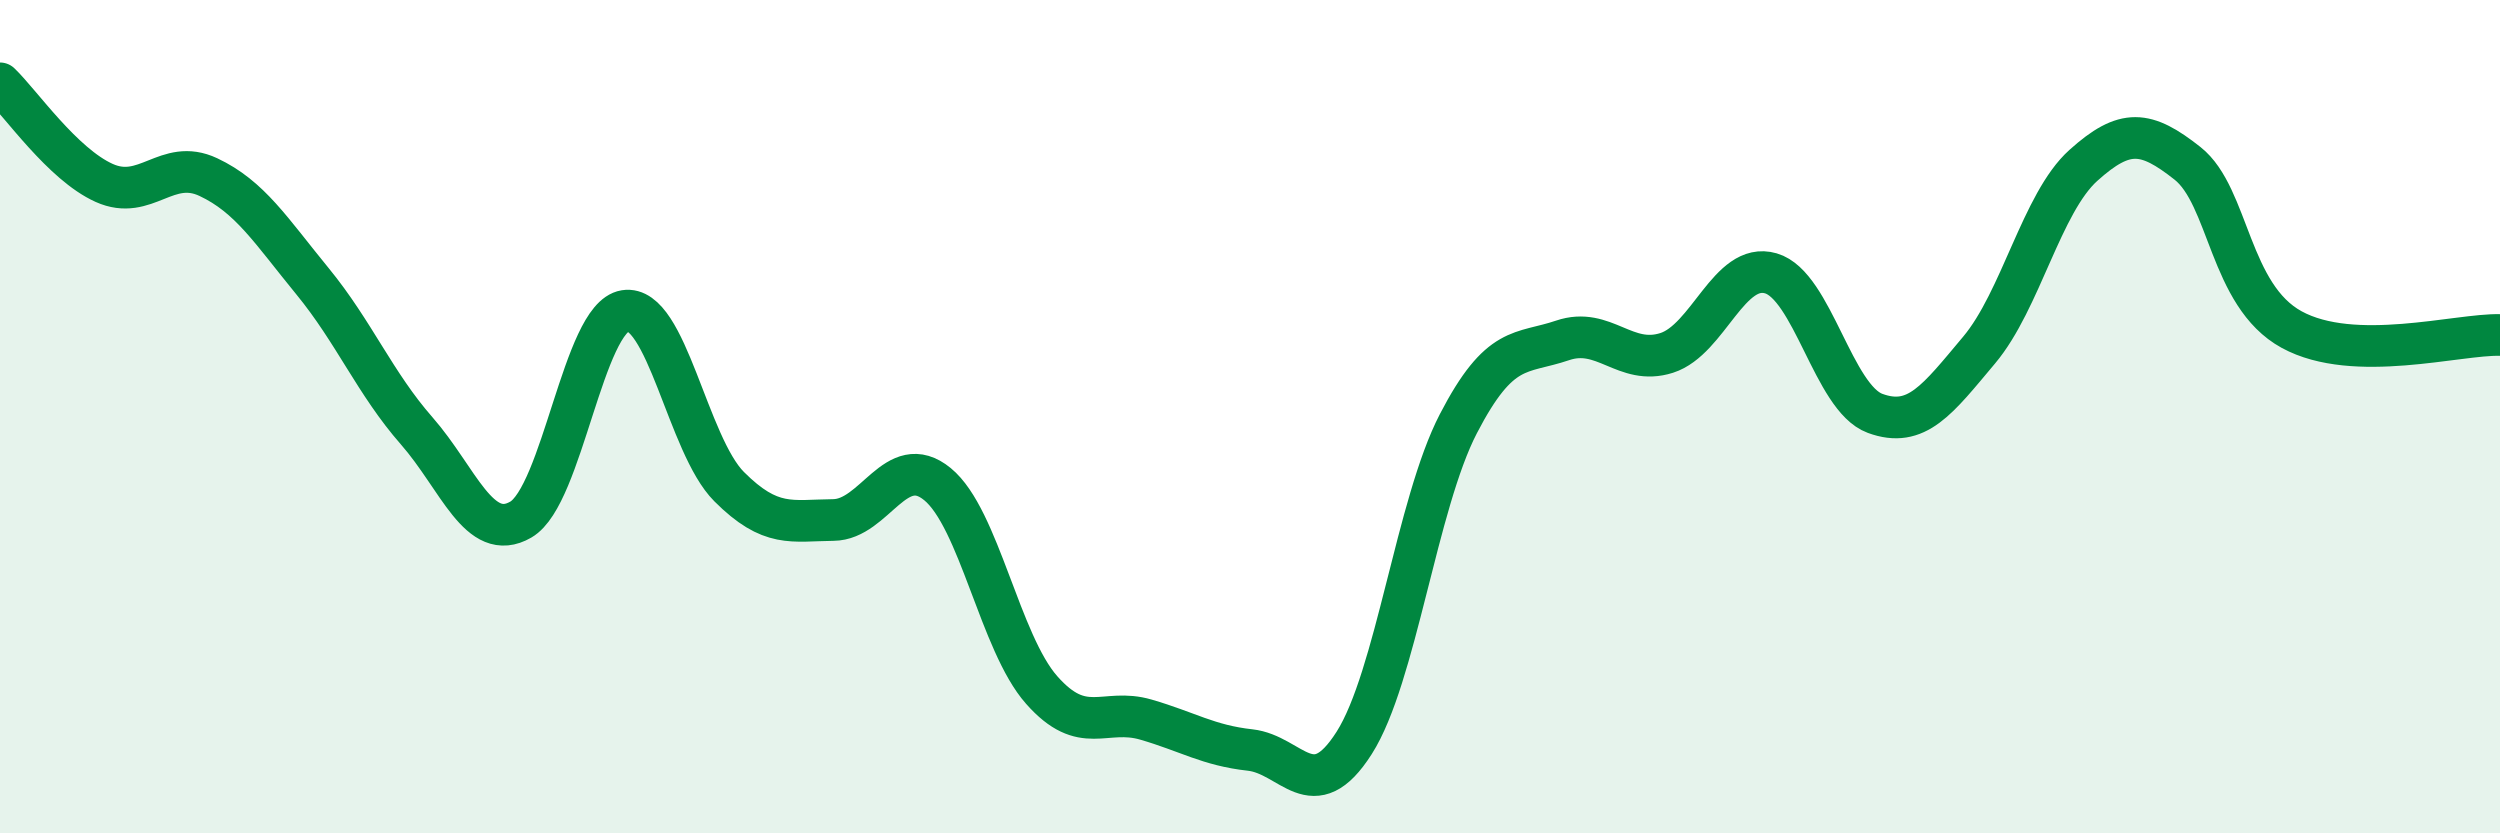
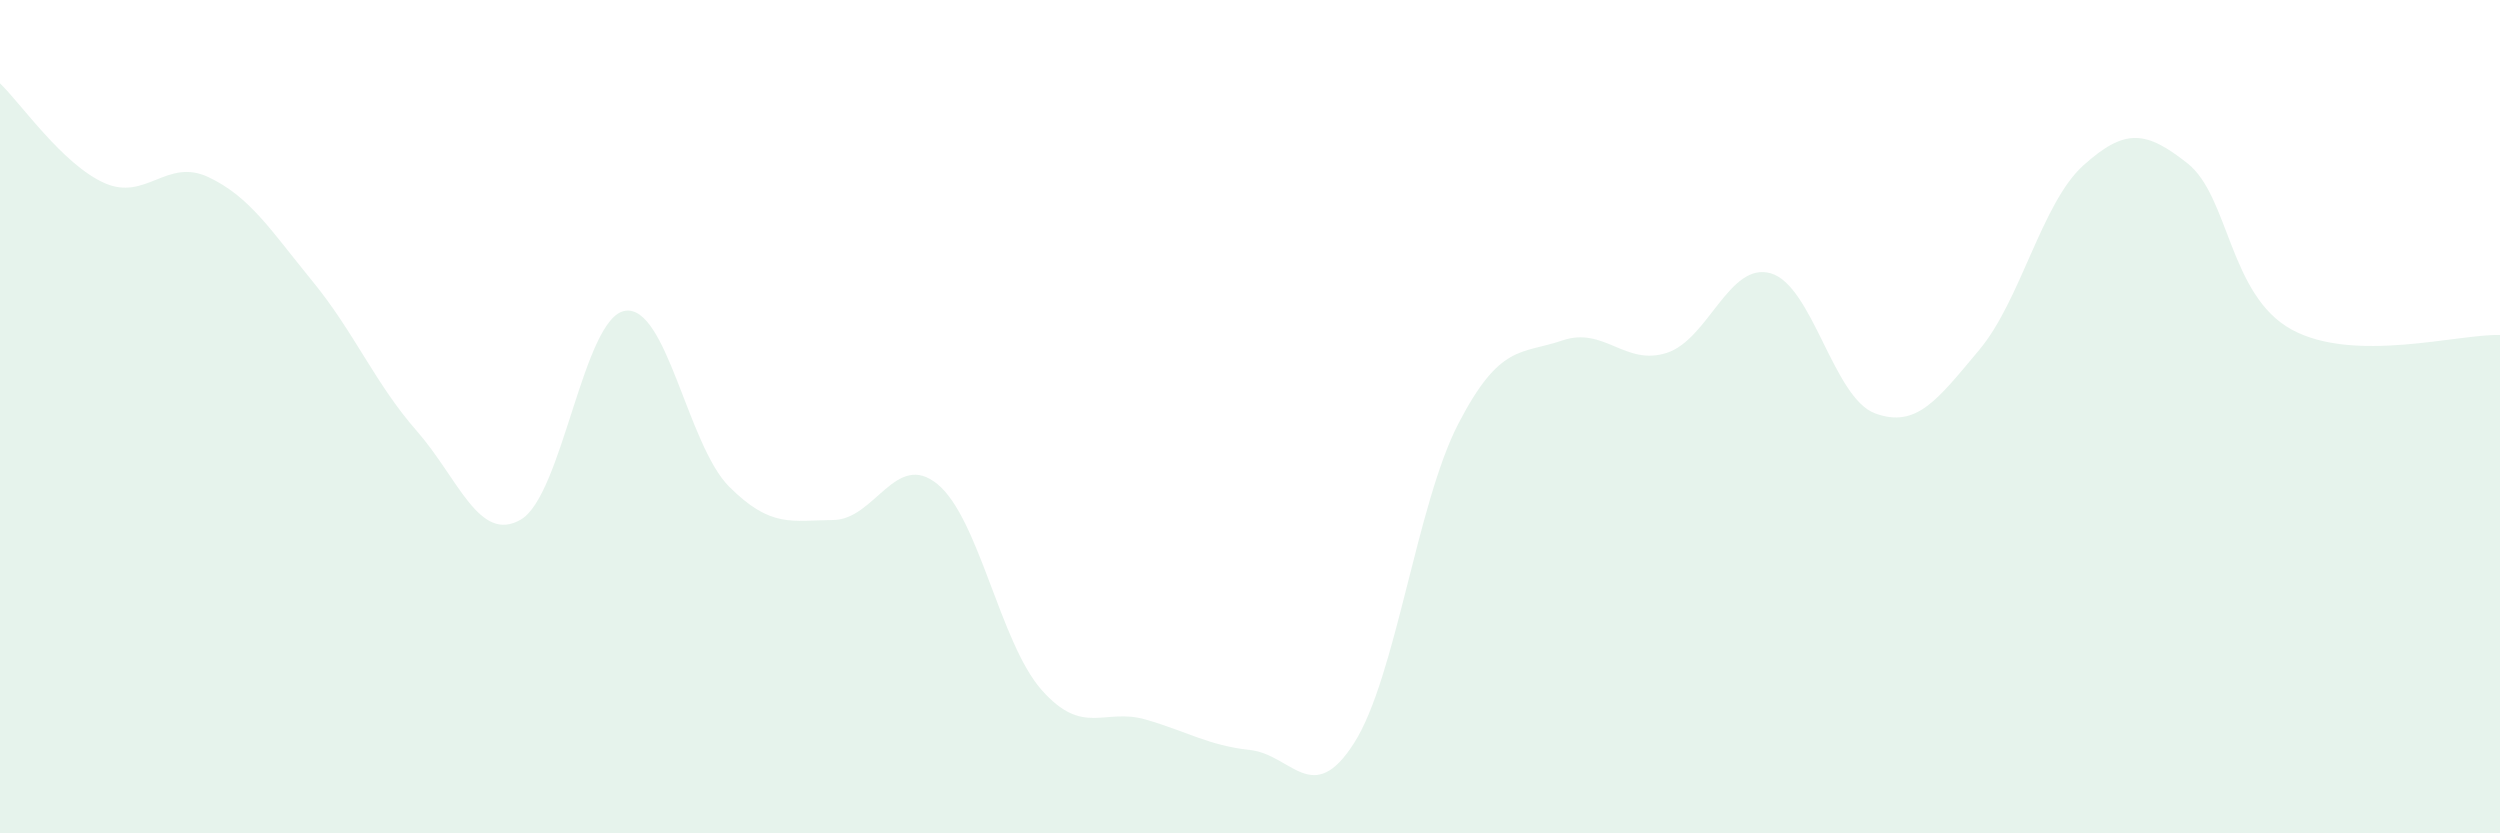
<svg xmlns="http://www.w3.org/2000/svg" width="60" height="20" viewBox="0 0 60 20">
  <path d="M 0,2 C 0.5,2.48 1.5,3.94 2.5,4.39 C 3.5,4.84 4,3.78 5,4.25 C 6,4.72 6.5,5.53 7.5,6.75 C 8.5,7.97 9,9.2 10,10.34 C 11,11.48 11.5,13.05 12.5,12.47 C 13.5,11.89 14,7.62 15,7.46 C 16,7.3 16.5,10.68 17.5,11.68 C 18.5,12.68 19,12.49 20,12.48 C 21,12.47 21.5,10.8 22.5,11.62 C 23.5,12.44 24,15.43 25,16.56 C 26,17.69 26.5,16.98 27.5,17.27 C 28.5,17.56 29,17.89 30,18 C 31,18.11 31.5,19.4 32.5,17.83 C 33.5,16.26 34,12.1 35,10.17 C 36,8.24 36.5,8.51 37.5,8.17 C 38.5,7.83 39,8.79 40,8.47 C 41,8.15 41.5,6.27 42.5,6.56 C 43.5,6.85 44,9.55 45,9.92 C 46,10.29 46.5,9.59 47.5,8.4 C 48.5,7.21 49,4.87 50,3.97 C 51,3.07 51.5,3.13 52.5,3.92 C 53.5,4.71 53.5,7.09 55,7.91 C 56.5,8.73 59,8.01 60,8.04L60 20L0 20Z" fill="#008740" opacity="0.1" stroke-linecap="round" stroke-linejoin="round" />
-   <path d="M 0,2 C 0.5,2.48 1.5,3.94 2.5,4.39 C 3.5,4.84 4,3.78 5,4.25 C 6,4.72 6.5,5.53 7.5,6.75 C 8.5,7.97 9,9.2 10,10.34 C 11,11.48 11.5,13.05 12.5,12.47 C 13.5,11.89 14,7.62 15,7.46 C 16,7.3 16.5,10.68 17.5,11.68 C 18.5,12.68 19,12.49 20,12.48 C 21,12.47 21.5,10.8 22.5,11.62 C 23.5,12.44 24,15.43 25,16.56 C 26,17.69 26.5,16.98 27.5,17.27 C 28.5,17.56 29,17.89 30,18 C 31,18.11 31.5,19.4 32.5,17.83 C 33.5,16.26 34,12.1 35,10.17 C 36,8.24 36.5,8.51 37.5,8.17 C 38.5,7.83 39,8.79 40,8.47 C 41,8.15 41.5,6.27 42.5,6.56 C 43.5,6.85 44,9.55 45,9.92 C 46,10.29 46.5,9.59 47.5,8.4 C 48.5,7.21 49,4.87 50,3.97 C 51,3.07 51.5,3.13 52.5,3.92 C 53.5,4.71 53.5,7.09 55,7.91 C 56.5,8.73 59,8.01 60,8.04" stroke="#008740" stroke-width="1" fill="none" stroke-linecap="round" stroke-linejoin="round" />
</svg>